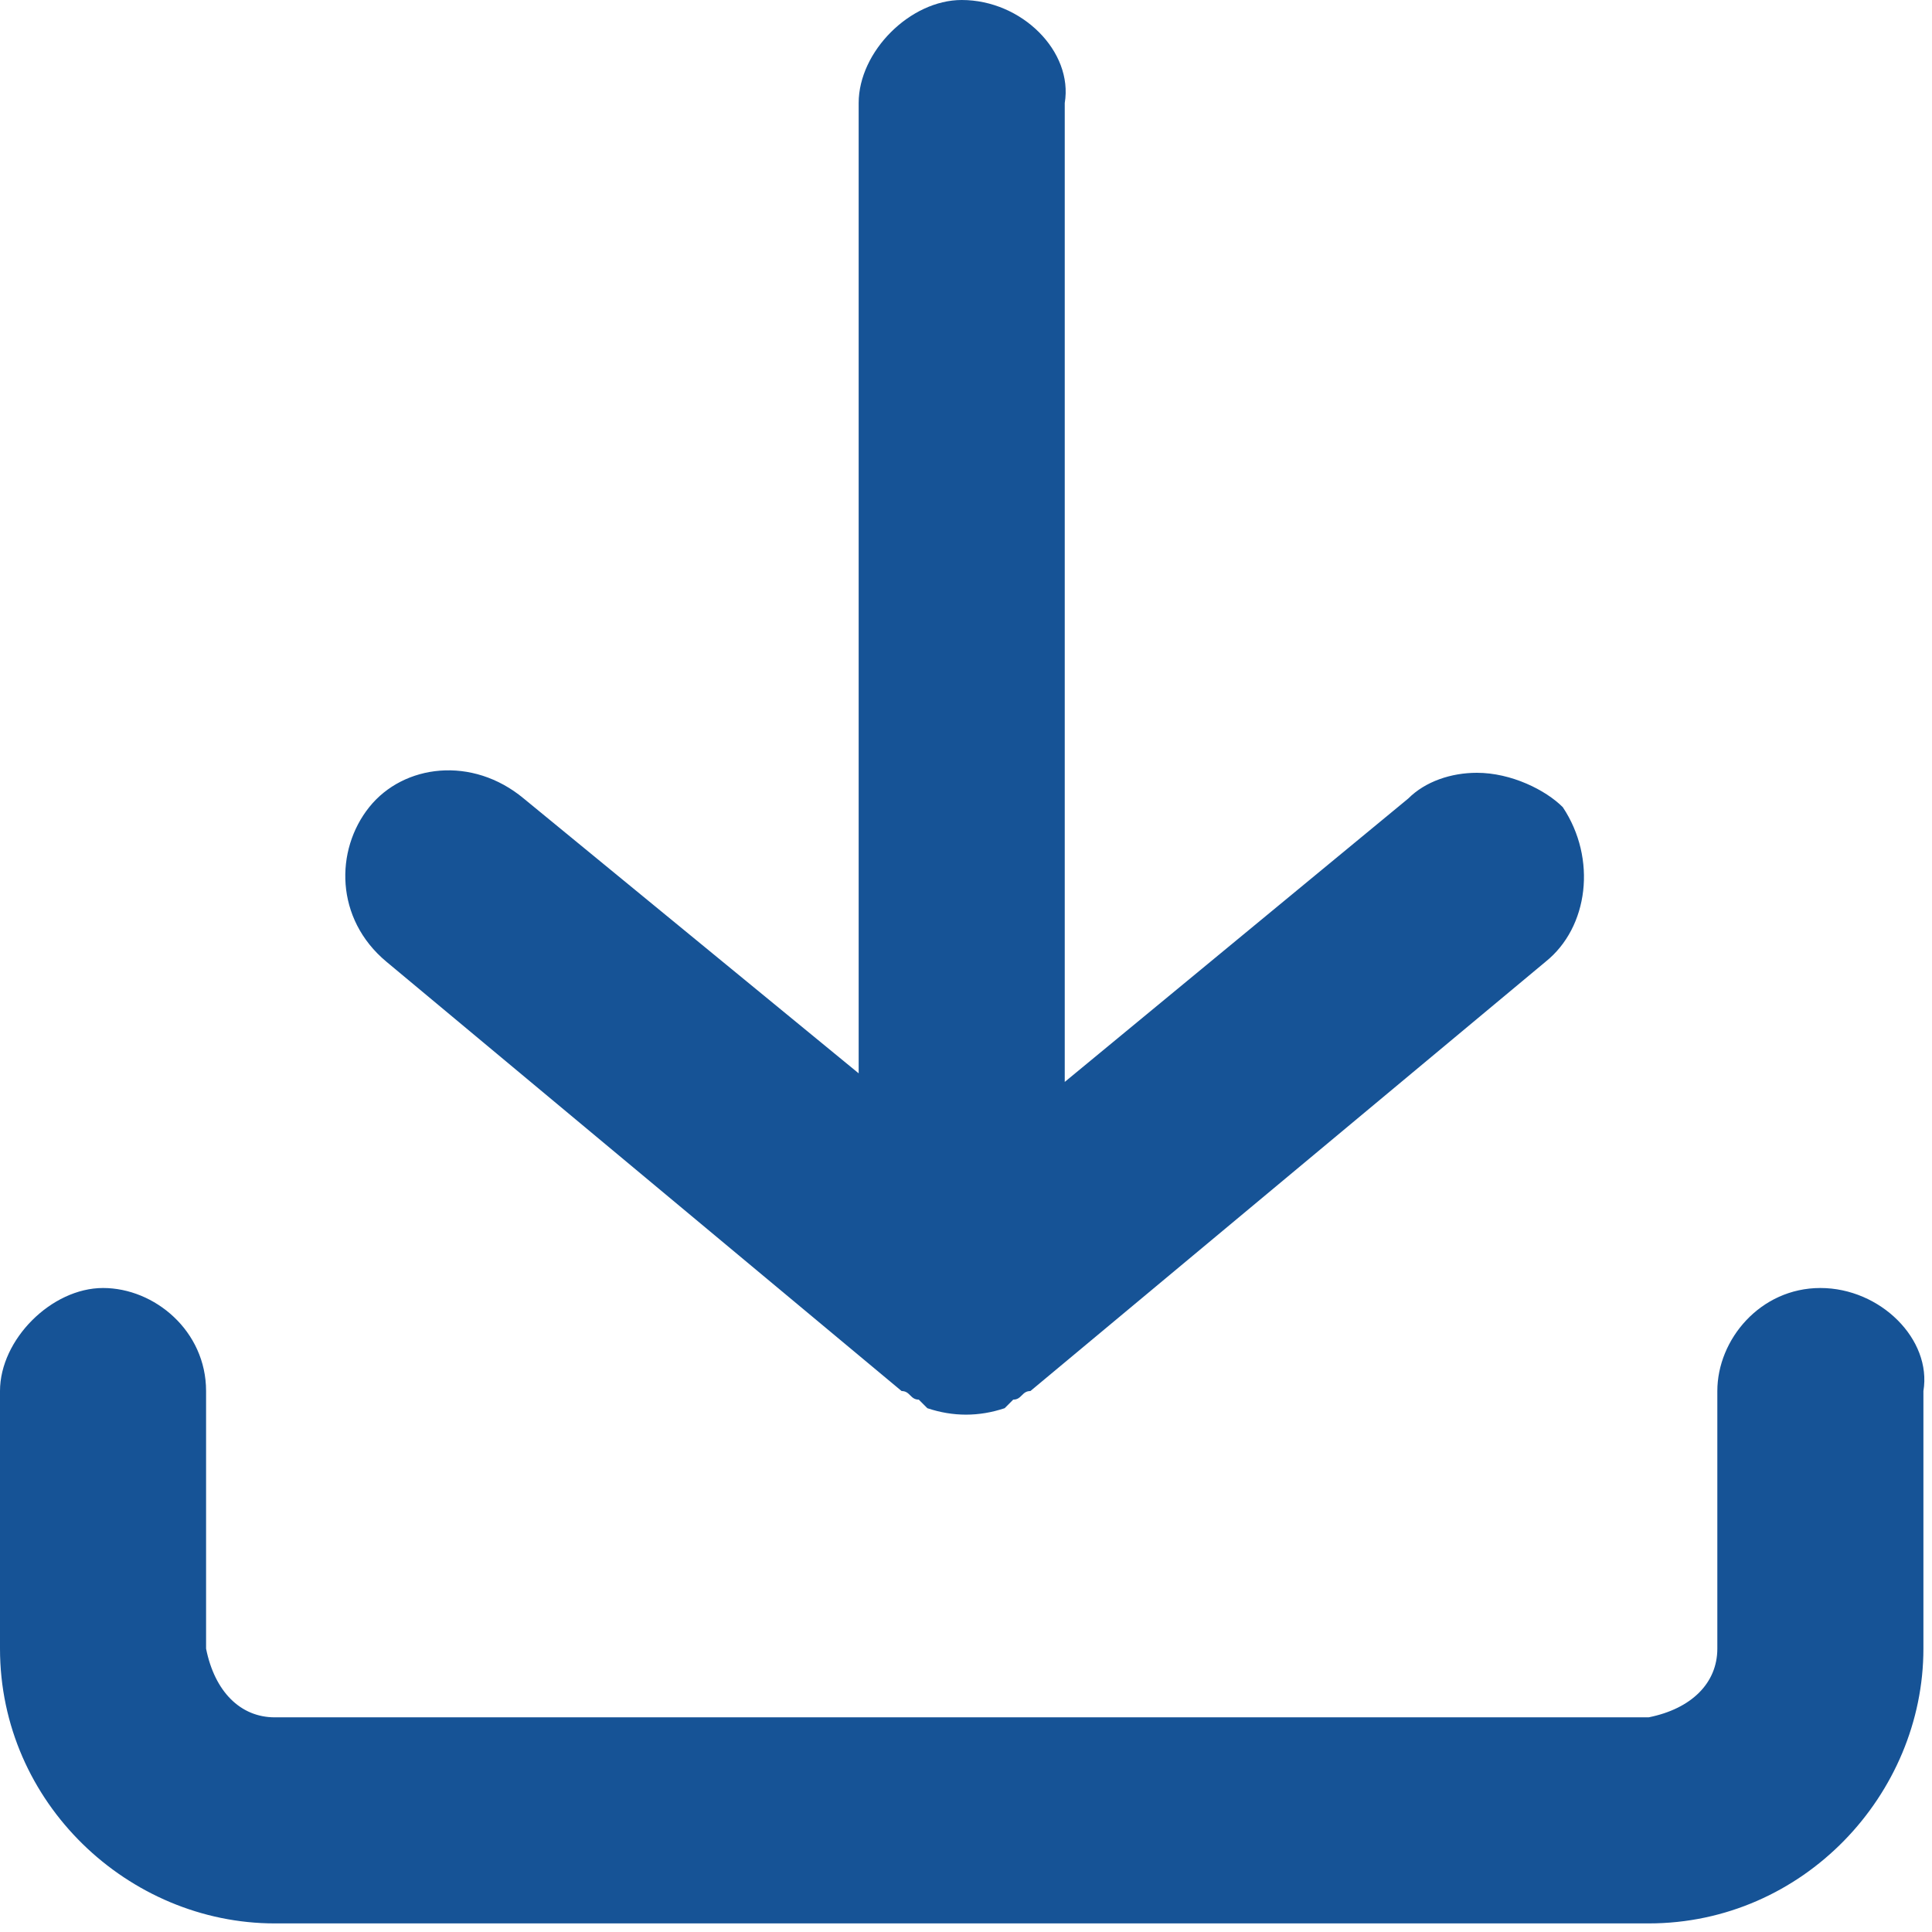
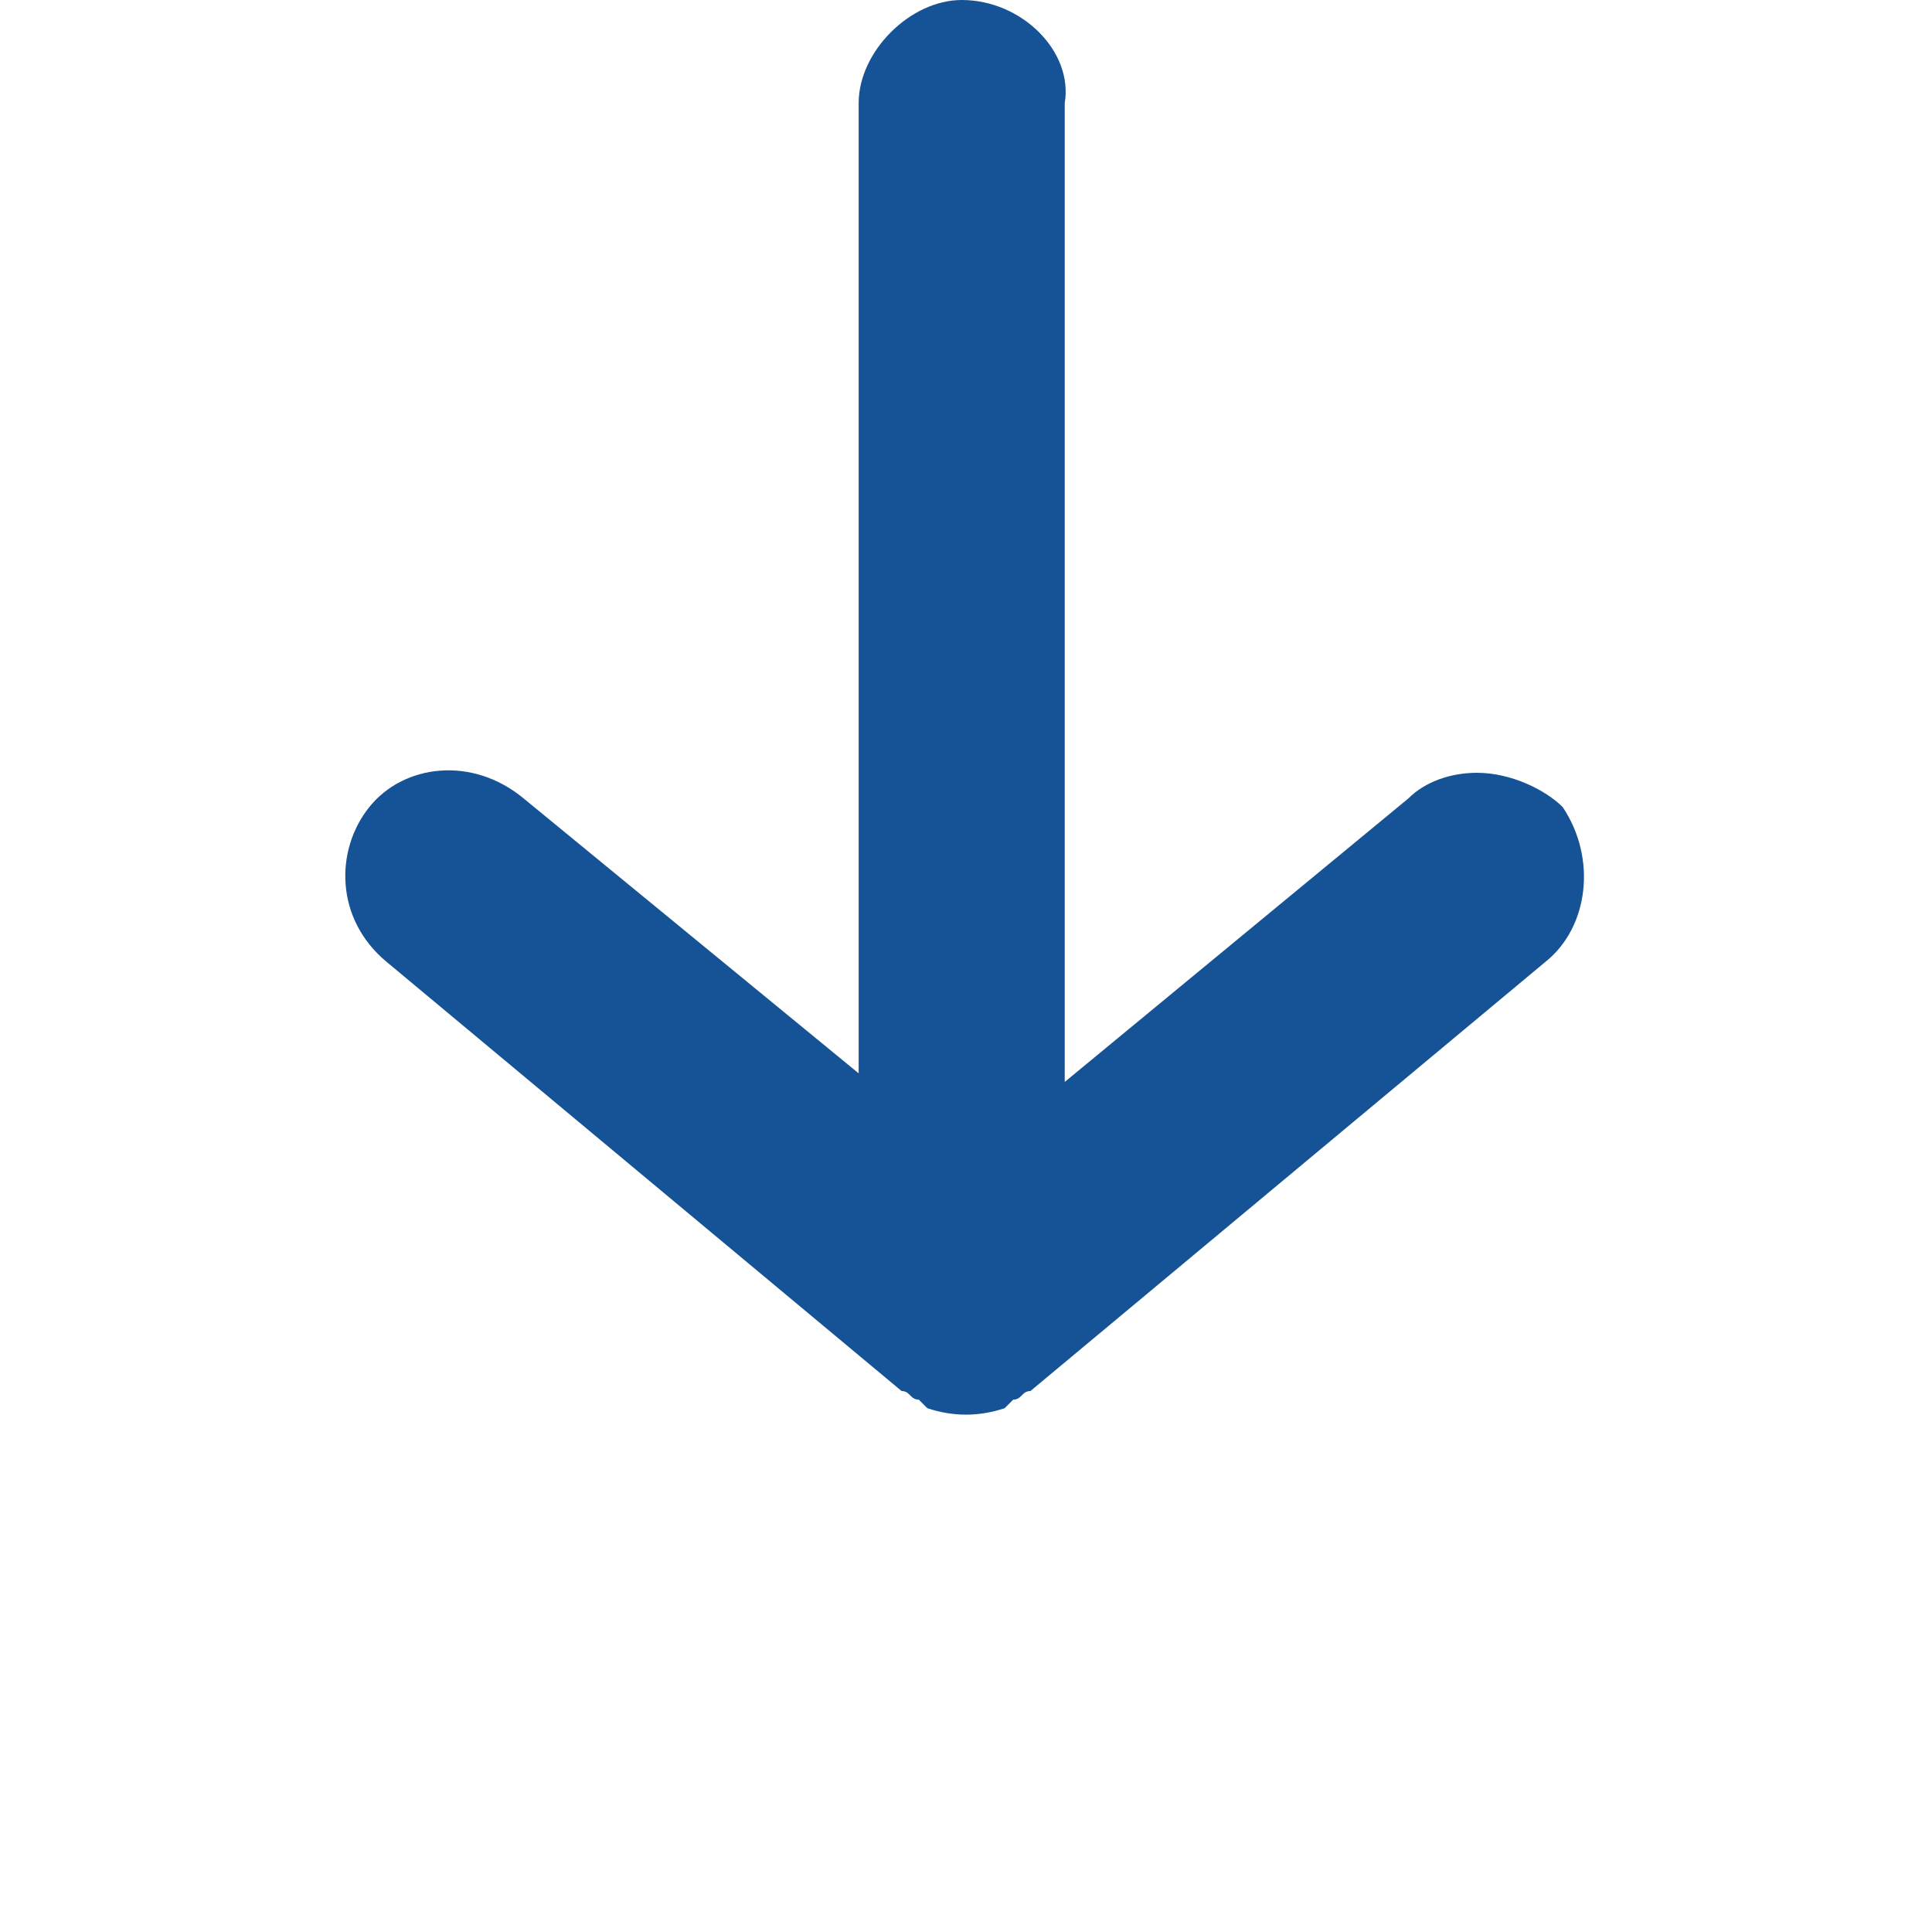
<svg xmlns="http://www.w3.org/2000/svg" version="1.1" id="Layer_1" x="0px" y="0px" viewBox="0 0 22.5 22.5" style="enable-background:new 0 0 22.5 22.5;" xml:space="preserve">
  <style type="text/css">
	.st0{fill:#165396;}
</style>
  <g>
-     <path class="st0" d="M21.2,15c-0.7,0-1.2,0.6-1.2,1.2v3c0,0.4-0.3,0.7-0.8,0.8h-16c-0.4,0-0.7-0.3-0.8-0.8v-3   c0-0.7-0.6-1.2-1.2-1.2S0,15.6,0,16.2v3c0,1.8,1.5,3.2,3.2,3.2h16c1.8,0,3.2-1.5,3.2-3.2v-3C22.5,15.6,21.9,15,21.2,15z" />
    <path class="st0" d="M11.2,0C10.6,0,10,0.6,10,1.2v11.3L6.1,9.3C5.5,8.8,4.7,8.9,4.3,9.4c-0.4,0.5-0.4,1.3,0.2,1.8l6,5   c0.1,0,0.1,0.1,0.2,0.1c0,0,0.1,0.1,0.1,0.1c0.3,0.1,0.6,0.1,0.9,0c0,0,0.1-0.1,0.1-0.1c0.1,0,0.1-0.1,0.2-0.1l6-5   c0.5-0.4,0.6-1.2,0.2-1.8C18,9.2,17.6,9,17.2,9c-0.3,0-0.6,0.1-0.8,0.3l-4,3.3V1.2C12.5,0.6,11.9,0,11.2,0z" />
  </g>
</svg>